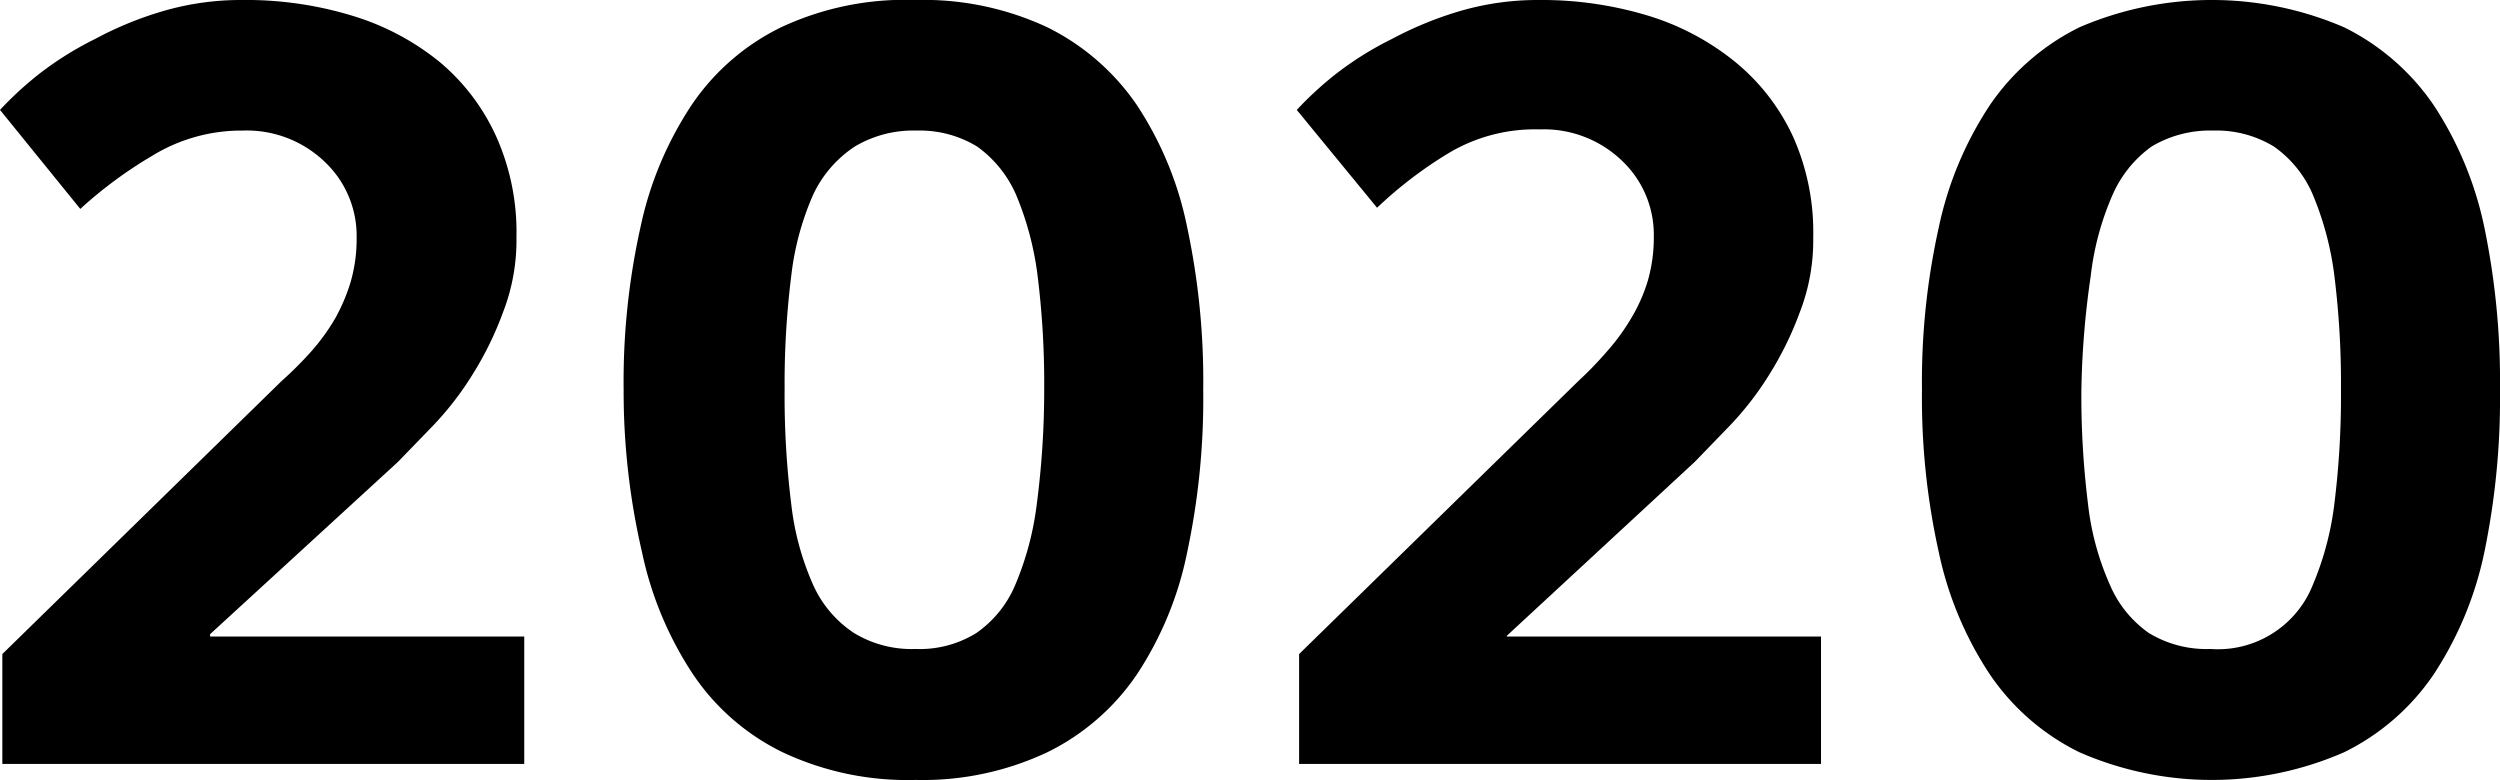
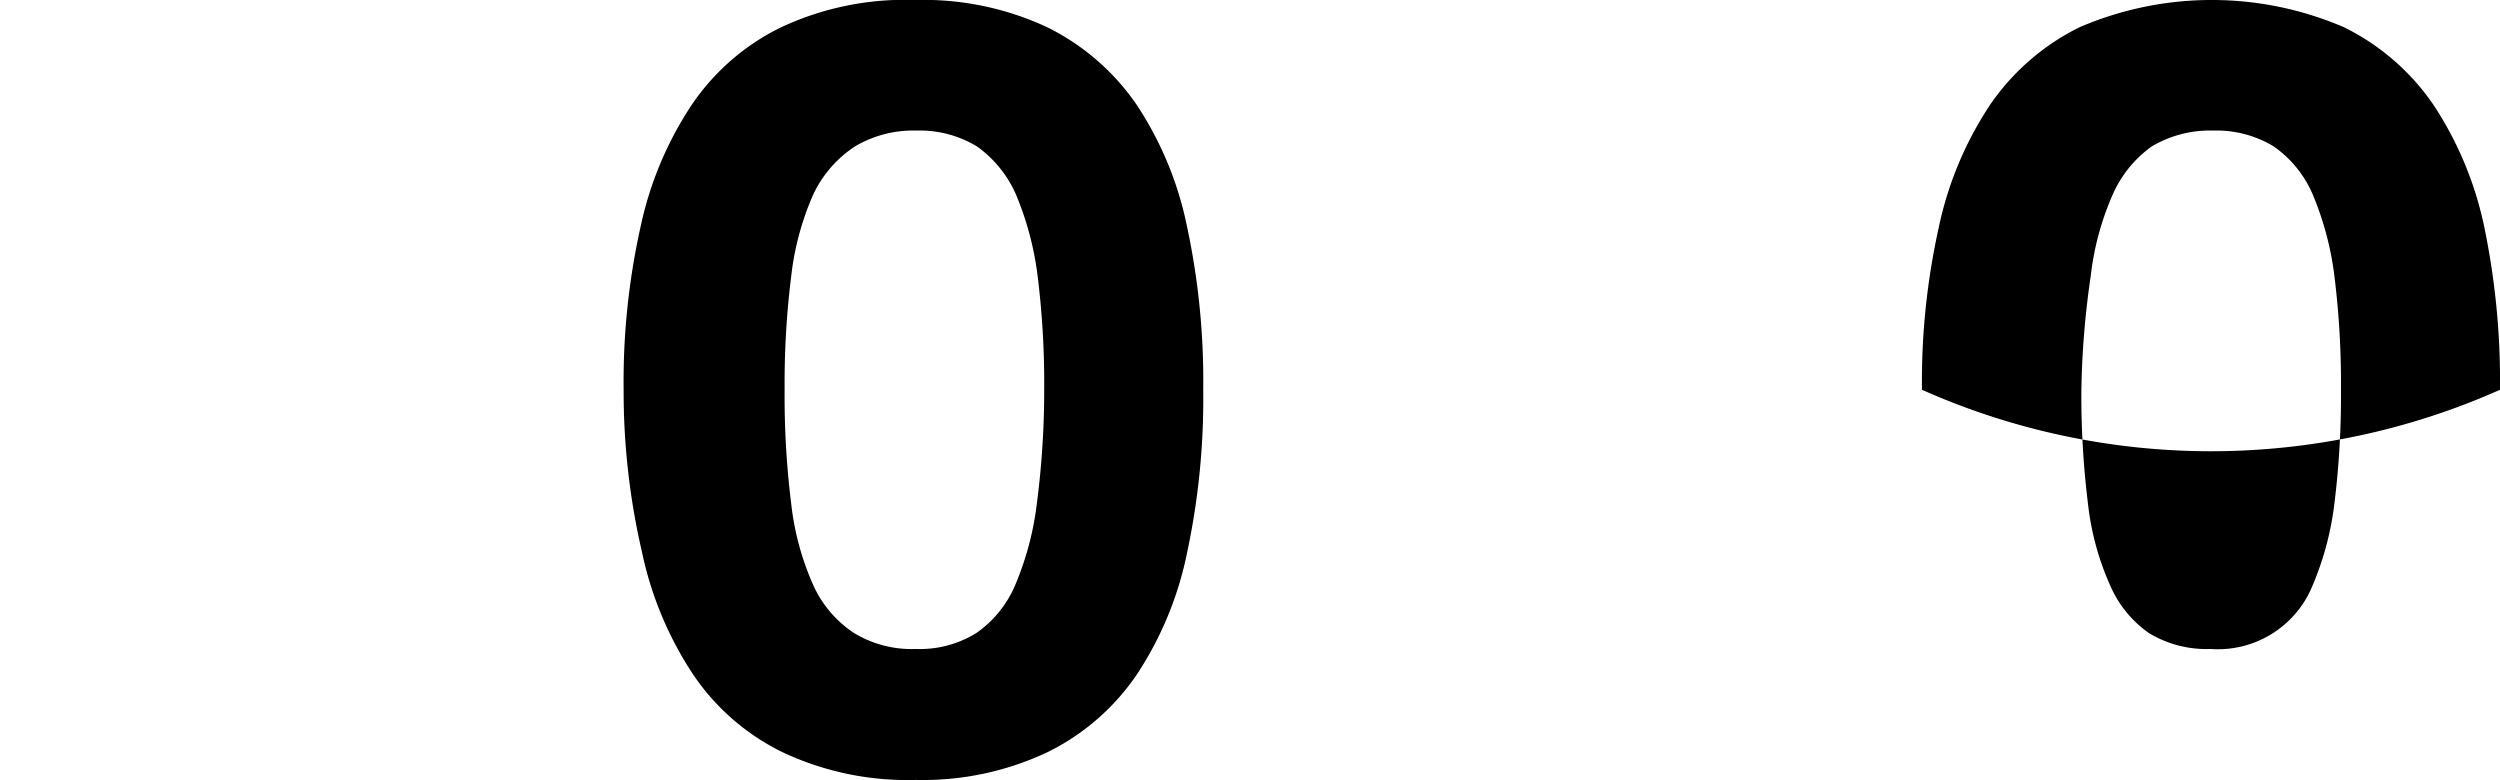
<svg xmlns="http://www.w3.org/2000/svg" viewBox="0 0 64.14 20.02">
  <title>Ресурс 5</title>
  <g id="Слой_2" data-name="Слой 2">
    <g id="Слой_1-2" data-name="Слой 1">
-       <path d="M5.39,16.33h8.06V19.6H.06V16.78l7.16-7A9.57,9.57,0,0,0,8,9a5.34,5.34,0,0,0,.61-.85A4.69,4.69,0,0,0,9,7.22a4,4,0,0,0,.15-1.13,2.61,2.61,0,0,0-.81-1.93,2.89,2.89,0,0,0-2.12-.81A4.37,4.37,0,0,0,3.9,4,11,11,0,0,0,2.06,5.36L0,2.82A8.93,8.93,0,0,1,1,1.9,8.46,8.46,0,0,1,2.44,1,9,9,0,0,1,4.2.28a7.11,7.11,0,0,1,2-.28A9.34,9.34,0,0,1,9.06.41a6.55,6.55,0,0,1,2.22,1.18A5.39,5.39,0,0,1,12.73,3.5a6,6,0,0,1,.52,2.59A5.09,5.09,0,0,1,12.91,8a8.52,8.52,0,0,1-.8,1.63,7.87,7.87,0,0,1-1,1.29l-.9.93L5.39,16.27Z" />
      <path d="M30.87,10a18.86,18.86,0,0,1-.41,4.16,8.86,8.86,0,0,1-1.29,3.14,5.93,5.93,0,0,1-2.3,2,7.49,7.49,0,0,1-3.38.71,7.51,7.51,0,0,1-3.41-.71,5.86,5.86,0,0,1-2.3-2,9.06,9.06,0,0,1-1.31-3.14A18.22,18.22,0,0,1,16,10a18.22,18.22,0,0,1,.43-4.16,9.06,9.06,0,0,1,1.31-3.14,5.88,5.88,0,0,1,2.3-2A7.51,7.51,0,0,1,23.49,0a7.5,7.5,0,0,1,3.38.7,6,6,0,0,1,2.3,2,8.86,8.86,0,0,1,1.29,3.14A18.86,18.86,0,0,1,30.87,10ZM20.13,10a22.47,22.47,0,0,0,.17,2.93A7,7,0,0,0,20.86,15a2.89,2.89,0,0,0,1.05,1.24,2.84,2.84,0,0,0,1.58.41,2.75,2.75,0,0,0,1.56-.41,2.84,2.84,0,0,0,1-1.24,7.72,7.72,0,0,0,.55-2.07A22.47,22.47,0,0,0,26.79,10a22.36,22.36,0,0,0-.17-2.93A7.91,7.91,0,0,0,26.07,5a3,3,0,0,0-1-1.24,2.83,2.83,0,0,0-1.56-.41,2.92,2.92,0,0,0-1.58.41A3,3,0,0,0,20.86,5a7.19,7.19,0,0,0-.56,2.08A22.36,22.36,0,0,0,20.13,10Z" />
-       <path d="M38.66,16.33h8.06V19.6H33.33V16.78l7.16-7a9.57,9.57,0,0,0,.77-.8,5.34,5.34,0,0,0,.61-.85,4.18,4.18,0,0,0,.41-.94,4,4,0,0,0,.15-1.13,2.61,2.61,0,0,0-.81-1.93,2.89,2.89,0,0,0-2.12-.81,4.31,4.31,0,0,0-2.32.6,10.66,10.66,0,0,0-1.85,1.41L33.27,2.82a8.93,8.93,0,0,1,1-.92A8.46,8.46,0,0,1,35.71,1,9.24,9.24,0,0,1,37.47.28a7.11,7.11,0,0,1,2-.28,9.41,9.41,0,0,1,2.84.41,6.59,6.59,0,0,1,2.21,1.18A5.39,5.39,0,0,1,46,3.5a6,6,0,0,1,.52,2.59A5.09,5.09,0,0,1,46.18,8a8.52,8.52,0,0,1-.8,1.63,7.87,7.87,0,0,1-1,1.29l-.9.93-4.82,4.46Z" />
-       <path d="M64.14,10a19.51,19.51,0,0,1-.4,4.16,9.05,9.05,0,0,1-1.3,3.14,5.93,5.93,0,0,1-2.3,2,8.47,8.47,0,0,1-6.79,0,5.93,5.93,0,0,1-2.3-2,9.06,9.06,0,0,1-1.31-3.14A18.22,18.22,0,0,1,49.31,10a18.22,18.22,0,0,1,.43-4.16,9.06,9.06,0,0,1,1.31-3.14,6,6,0,0,1,2.3-2,8.58,8.58,0,0,1,6.79,0,6,6,0,0,1,2.3,2,9.05,9.05,0,0,1,1.3,3.14A19.51,19.51,0,0,1,64.14,10ZM53.4,10a22.47,22.47,0,0,0,.17,2.93A7,7,0,0,0,54.13,15a2.89,2.89,0,0,0,1,1.24,2.84,2.84,0,0,0,1.58.41A2.62,2.62,0,0,0,59.34,15a7.72,7.72,0,0,0,.55-2.07A22.47,22.47,0,0,0,60.06,10a22.36,22.36,0,0,0-.17-2.93A7.91,7.91,0,0,0,59.34,5a2.89,2.89,0,0,0-1-1.24,2.83,2.83,0,0,0-1.56-.41,2.92,2.92,0,0,0-1.58.41,3,3,0,0,0-1,1.24,7.19,7.19,0,0,0-.56,2.08A22.36,22.36,0,0,0,53.4,10Z" />
+       <path d="M64.14,10A18.22,18.22,0,0,1,49.31,10a18.22,18.22,0,0,1,.43-4.16,9.06,9.06,0,0,1,1.31-3.14,6,6,0,0,1,2.3-2,8.58,8.58,0,0,1,6.79,0,6,6,0,0,1,2.3,2,9.05,9.05,0,0,1,1.3,3.14A19.51,19.51,0,0,1,64.14,10ZM53.4,10a22.47,22.47,0,0,0,.17,2.93A7,7,0,0,0,54.13,15a2.89,2.89,0,0,0,1,1.24,2.84,2.84,0,0,0,1.58.41A2.62,2.62,0,0,0,59.34,15a7.72,7.72,0,0,0,.55-2.07A22.47,22.47,0,0,0,60.06,10a22.36,22.36,0,0,0-.17-2.93A7.91,7.91,0,0,0,59.34,5a2.89,2.89,0,0,0-1-1.24,2.83,2.83,0,0,0-1.56-.41,2.92,2.92,0,0,0-1.58.41,3,3,0,0,0-1,1.24,7.19,7.19,0,0,0-.56,2.08A22.36,22.36,0,0,0,53.4,10Z" />
    </g>
  </g>
</svg>